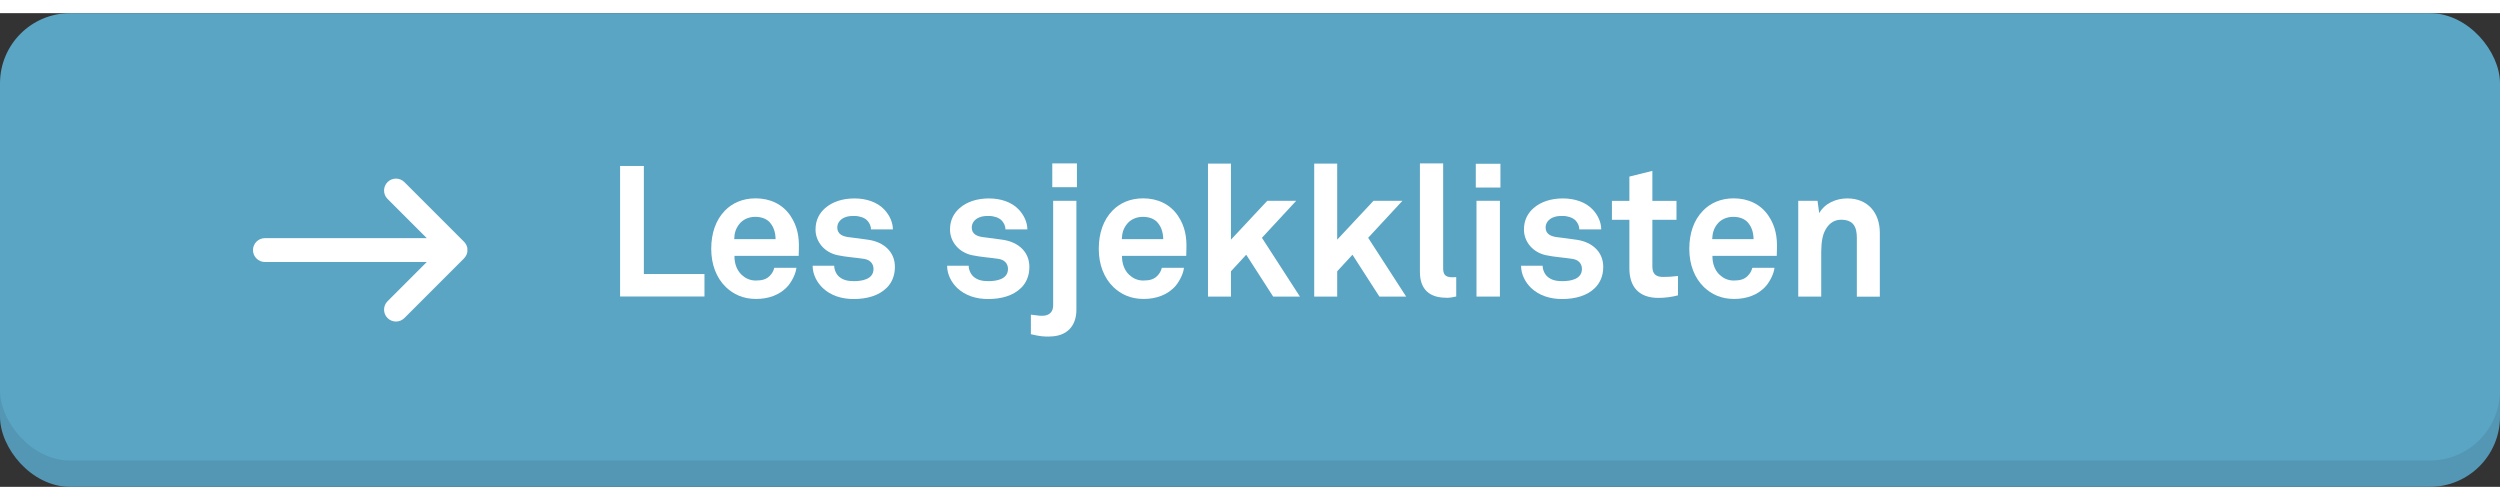
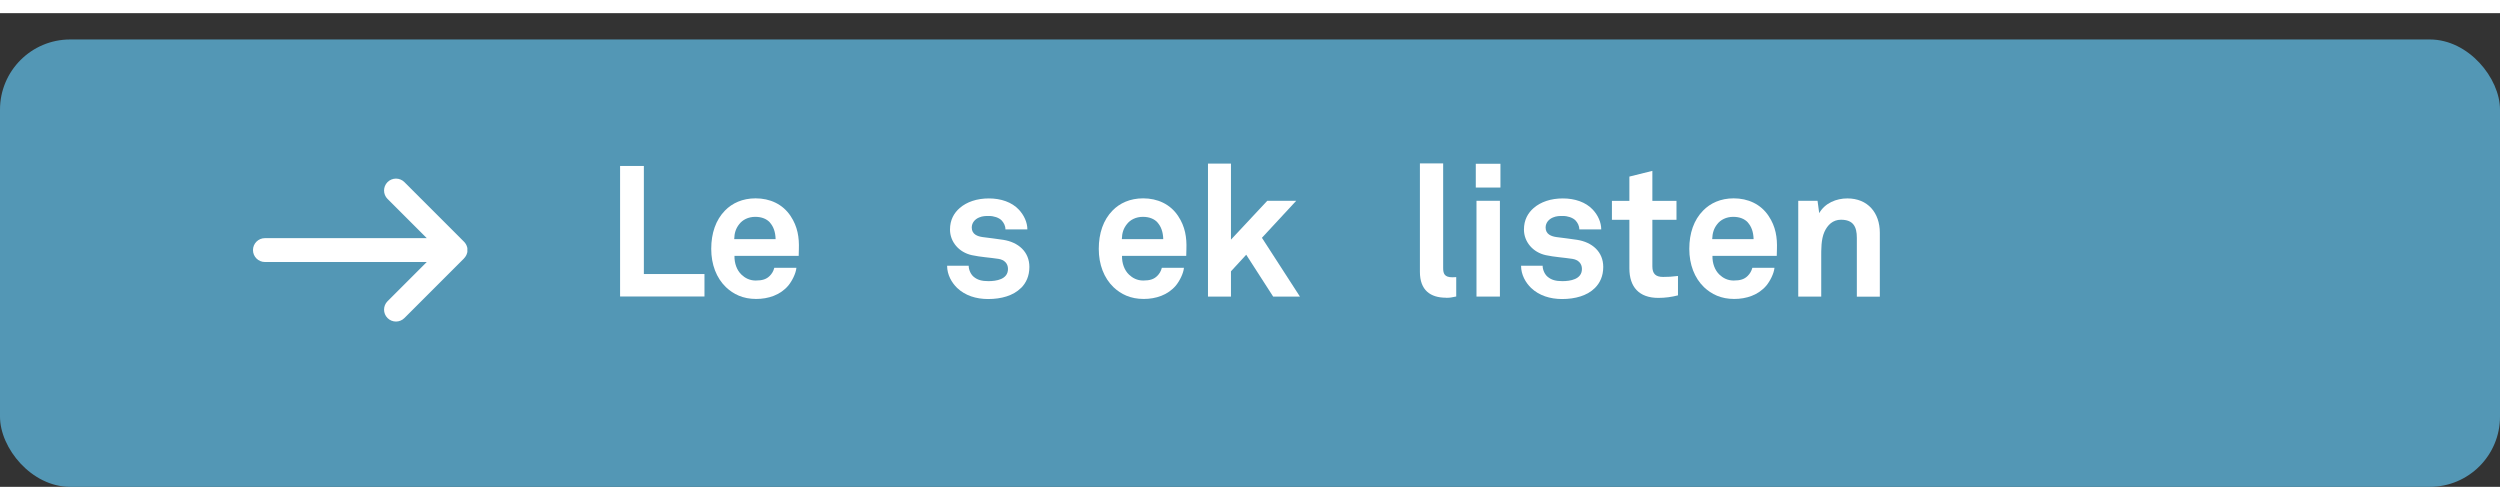
<svg xmlns="http://www.w3.org/2000/svg" id="Layer_1" viewBox="0 0 285 54" width="275" height="55">
  <rect x="0" y="0" width="285" height="54" fill="#333333" stroke="none" />
  <defs>
    <style>
      .cls-1 {
        fill: #5397b5;
      }

      .cls-2 {
        fill: #fff;
      }

      .cls-3 {
        fill: #5aa4c4;
      }
    </style>
  </defs>
  <rect class="cls-1" y="3" width="285" height="51" rx="8" ry="8" />
-   <rect class="cls-3" width="285" height="51" rx="8" ry="8" />
  <path id="Arrow" class="cls-2" d="M52.89,27.96s0,0,0,0c.03-.03.06-.06.09-.1.01-.02.02-.03.04-.05.01-.02.03-.04.04-.06.01-.02.02-.04.04-.06.01-.02.02-.04.03-.05.01-.02.02-.04.03-.06,0-.02.02-.04.03-.06,0-.02.02-.04.02-.06,0-.02.02-.04.02-.06,0-.02.01-.04.02-.06,0-.02.01-.04.02-.07,0-.02,0-.05.01-.07,0-.02,0-.04,0-.06,0-.09,0-.18,0-.27,0-.02,0-.04,0-.06,0-.02,0-.05-.01-.07,0-.02-.01-.04-.02-.07,0-.02,0-.04-.02-.06,0-.02-.01-.04-.02-.06,0-.02-.01-.04-.02-.06,0-.02-.02-.04-.03-.06,0-.02-.02-.04-.03-.06,0-.02-.02-.04-.03-.05-.01-.02-.02-.04-.04-.06-.01-.02-.03-.04-.04-.06-.01-.02-.02-.03-.04-.05-.03-.03-.06-.07-.09-.1,0,0,0,0,0,0l-6.79-6.79c-.53-.53-1.39-.53-1.92,0s-.53,1.39,0,1.92l4.47,4.47h-18.45c-.75,0-1.36.61-1.36,1.36s.61,1.36,1.36,1.36h18.45l-4.47,4.47c-.53.53-.53,1.39,0,1.92.53.53,1.39.53,1.92,0l6.79-6.79Z" />
  <g>
    <path class="cls-2" d="M70.69,32.31v-14.89h2.71v12.32h6.91v2.56h-9.62Z" />
    <path class="cls-2" d="M91.04,27.67h-7.31c-.02.84.27,1.64.8,2.14.38.36.9.67,1.62.67.76,0,1.22-.15,1.6-.53.23-.23.42-.52.52-.92h2.52c-.06.65-.5,1.51-.92,2.02-.92,1.09-2.29,1.53-3.67,1.53-1.49,0-2.58-.53-3.44-1.34-1.09-1.05-1.68-2.58-1.68-4.37s.52-3.3,1.57-4.37c.82-.84,1.99-1.39,3.49-1.39,1.62,0,3.09.65,3.99,2.02.8,1.2.99,2.44.94,3.8,0,0-.02.5-.02.74ZM87.76,23.85c-.36-.38-.9-.63-1.66-.63-.8,0-1.45.34-1.83.84-.38.48-.55.99-.57,1.7h4.72c-.02-.82-.25-1.45-.67-1.91Z" />
-     <path class="cls-2" d="M101.06,31.33c-.88.88-2.25,1.26-3.74,1.26-1.39,0-2.62-.4-3.53-1.26-.63-.61-1.15-1.51-1.15-2.54h2.46c0,.48.25,1.01.59,1.28.42.34.9.48,1.66.48.88,0,2.23-.19,2.23-1.39,0-.63-.42-1.05-1.09-1.15-.97-.15-2.06-.21-3.02-.42-1.49-.32-2.5-1.53-2.5-2.92,0-1.11.46-1.89,1.11-2.46.8-.69,1.95-1.09,3.32-1.09s2.62.42,3.42,1.28c.59.63.97,1.45.97,2.25h-2.5c0-.42-.19-.76-.44-1.03-.31-.31-.88-.5-1.43-.5-.38,0-.73,0-1.13.17-.46.19-.84.59-.84,1.15,0,.78.67,1.01,1.26,1.09.99.13,1.26.15,2.33.31,1.72.27,2.98,1.36,2.98,3.09,0,1.05-.38,1.83-.94,2.39Z" />
    <path class="cls-2" d="M116.39,31.33c-.88.88-2.25,1.26-3.74,1.26-1.39,0-2.62-.4-3.53-1.26-.63-.61-1.15-1.51-1.15-2.54h2.46c0,.48.25,1.01.59,1.28.42.34.9.48,1.66.48.88,0,2.23-.19,2.23-1.39,0-.63-.42-1.05-1.09-1.15-.97-.15-2.06-.21-3.02-.42-1.49-.32-2.5-1.53-2.5-2.92,0-1.11.46-1.89,1.11-2.46.8-.69,1.95-1.09,3.32-1.09s2.62.42,3.42,1.28c.59.63.97,1.45.97,2.25h-2.5c0-.42-.19-.76-.44-1.03-.31-.31-.88-.5-1.43-.5-.38,0-.73,0-1.13.17-.46.19-.84.59-.84,1.15,0,.78.67,1.01,1.26,1.09.99.13,1.26.15,2.33.31,1.72.27,2.98,1.36,2.98,3.09,0,1.05-.38,1.83-.94,2.39Z" />
-     <path class="cls-2" d="M119.64,36.87c-.29,0-.59,0-.92-.04s-.71-.11-1.2-.23v-2.23c.78.08.88.13,1.28.13.82,0,1.26-.44,1.26-1.18v-11.93h2.65v12.43c0,1.87-1.11,3.04-3.07,3.04ZM119.96,19.84v-2.71h2.81v2.71h-2.81Z" />
    <path class="cls-2" d="M135.22,27.67h-7.31c-.02.84.27,1.64.8,2.14.38.36.9.67,1.62.67.76,0,1.22-.15,1.6-.53.23-.23.42-.52.52-.92h2.52c-.06.65-.5,1.51-.92,2.02-.92,1.09-2.29,1.53-3.67,1.53-1.49,0-2.58-.53-3.44-1.34-1.09-1.05-1.68-2.58-1.68-4.37s.52-3.3,1.57-4.37c.82-.84,1.99-1.39,3.49-1.39,1.62,0,3.09.65,3.99,2.02.8,1.2.99,2.44.94,3.8,0,0-.02.5-.02.74ZM131.95,23.85c-.36-.38-.9-.63-1.66-.63-.8,0-1.45.34-1.83.84-.38.48-.55.99-.57,1.7h4.72c-.02-.82-.25-1.45-.67-1.91Z" />
    <path class="cls-2" d="M145.14,32.31l-3.07-4.77-1.74,1.89v2.88h-2.62v-15.16h2.62v8.67l4.14-4.43h3.3l-3.91,4.22,4.33,6.7h-3.04Z" />
-     <path class="cls-2" d="M157.25,32.31l-3.07-4.77-1.74,1.89v2.88h-2.62v-15.16h2.62v8.67l4.14-4.43h3.3l-3.91,4.22,4.33,6.7h-3.04Z" />
    <path class="cls-2" d="M164.85,32.44c-1.79,0-2.98-.86-2.98-2.94v-12.37h2.65v11.93c0,.63.15,1.05,1.05,1.05.23,0,.29-.02.44-.02v2.21c-.53.1-.63.15-1.15.15Z" />
    <path class="cls-2" d="M168.24,19.88v-2.71h2.81v2.71h-2.81ZM168.32,32.31v-10.92h2.67v10.92h-2.67Z" />
    <path class="cls-2" d="M181.82,31.33c-.88.88-2.25,1.26-3.74,1.26-1.38,0-2.62-.4-3.53-1.26-.63-.61-1.15-1.51-1.15-2.54h2.46c0,.48.25,1.01.59,1.28.42.34.9.48,1.66.48.88,0,2.23-.19,2.23-1.39,0-.63-.42-1.05-1.09-1.15-.97-.15-2.06-.21-3.02-.42-1.49-.32-2.5-1.53-2.5-2.92,0-1.11.46-1.89,1.11-2.46.8-.69,1.95-1.09,3.32-1.09s2.62.42,3.42,1.28c.59.63.96,1.45.96,2.25h-2.5c0-.42-.19-.76-.44-1.03-.31-.31-.88-.5-1.43-.5-.38,0-.73,0-1.13.17-.46.19-.84.59-.84,1.15,0,.78.67,1.01,1.26,1.09.99.13,1.26.15,2.33.31,1.72.27,2.98,1.36,2.98,3.09,0,1.05-.38,1.83-.94,2.39Z" />
    <path class="cls-2" d="M189.05,32.46c-2.21,0-3.3-1.26-3.3-3.36v-5.54h-1.99v-2.16h1.99v-2.77l2.62-.65v3.42h2.75v2.16h-2.75v5.31c0,.84.38,1.2,1.22,1.2.55,0,.99-.02,1.7-.11v2.21c-.73.19-1.47.29-2.25.29Z" />
    <path class="cls-2" d="M202.53,27.67h-7.31c-.02.84.27,1.64.8,2.14.38.36.9.67,1.62.67.76,0,1.22-.15,1.6-.53.23-.23.42-.52.53-.92h2.52c-.06.65-.5,1.51-.92,2.02-.92,1.09-2.29,1.53-3.67,1.53-1.49,0-2.58-.53-3.44-1.34-1.09-1.05-1.68-2.58-1.68-4.37s.52-3.3,1.58-4.37c.82-.84,1.99-1.39,3.48-1.39,1.62,0,3.09.65,3.99,2.02.8,1.2.99,2.44.94,3.8,0,0-.02.5-.02.74ZM199.25,23.85c-.36-.38-.9-.63-1.66-.63-.8,0-1.45.34-1.83.84-.38.48-.54.99-.57,1.7h4.72c-.02-.82-.25-1.45-.67-1.91Z" />
    <path class="cls-2" d="M211.68,32.31v-6.7c0-1.28-.42-2.06-1.81-2.06-.92,0-1.53.59-1.89,1.39-.38.86-.36,1.99-.36,2.92v4.45h-2.62v-10.92h2.2l.19,1.41c.65-1.15,1.95-1.68,3.21-1.68,2.33,0,3.7,1.64,3.7,3.91v7.29h-2.62Z" />
  </g>
</svg>